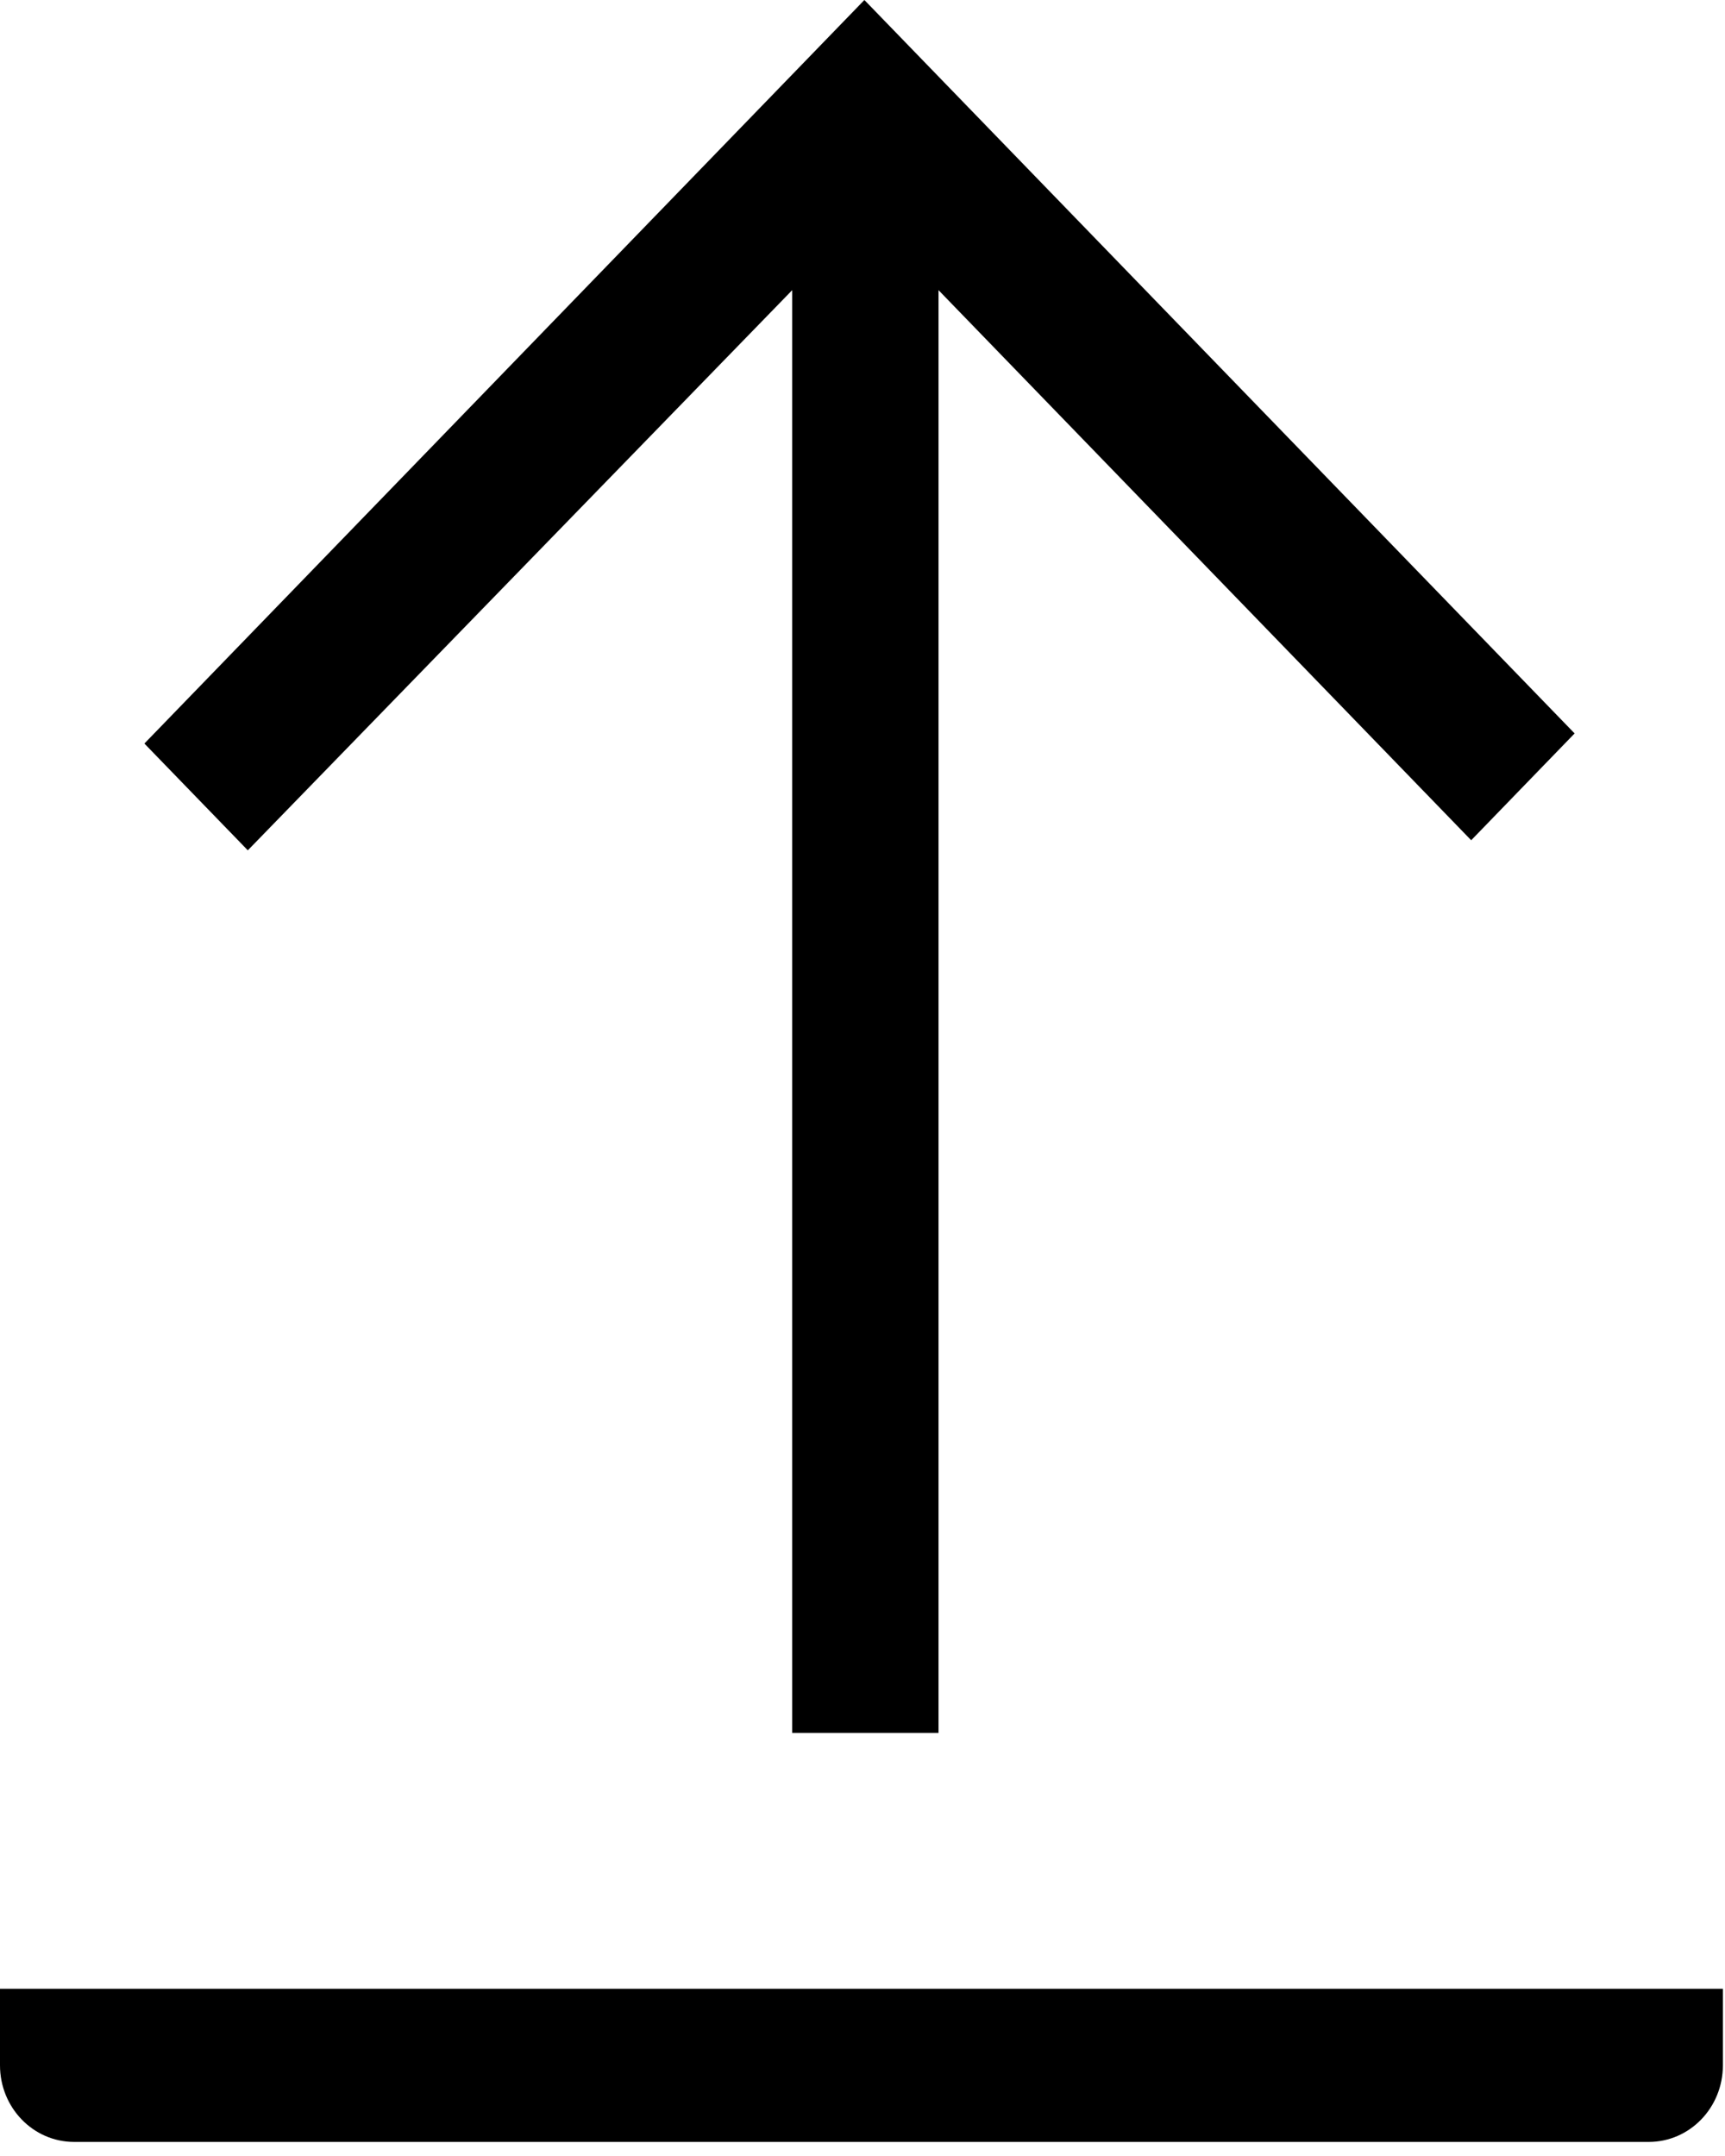
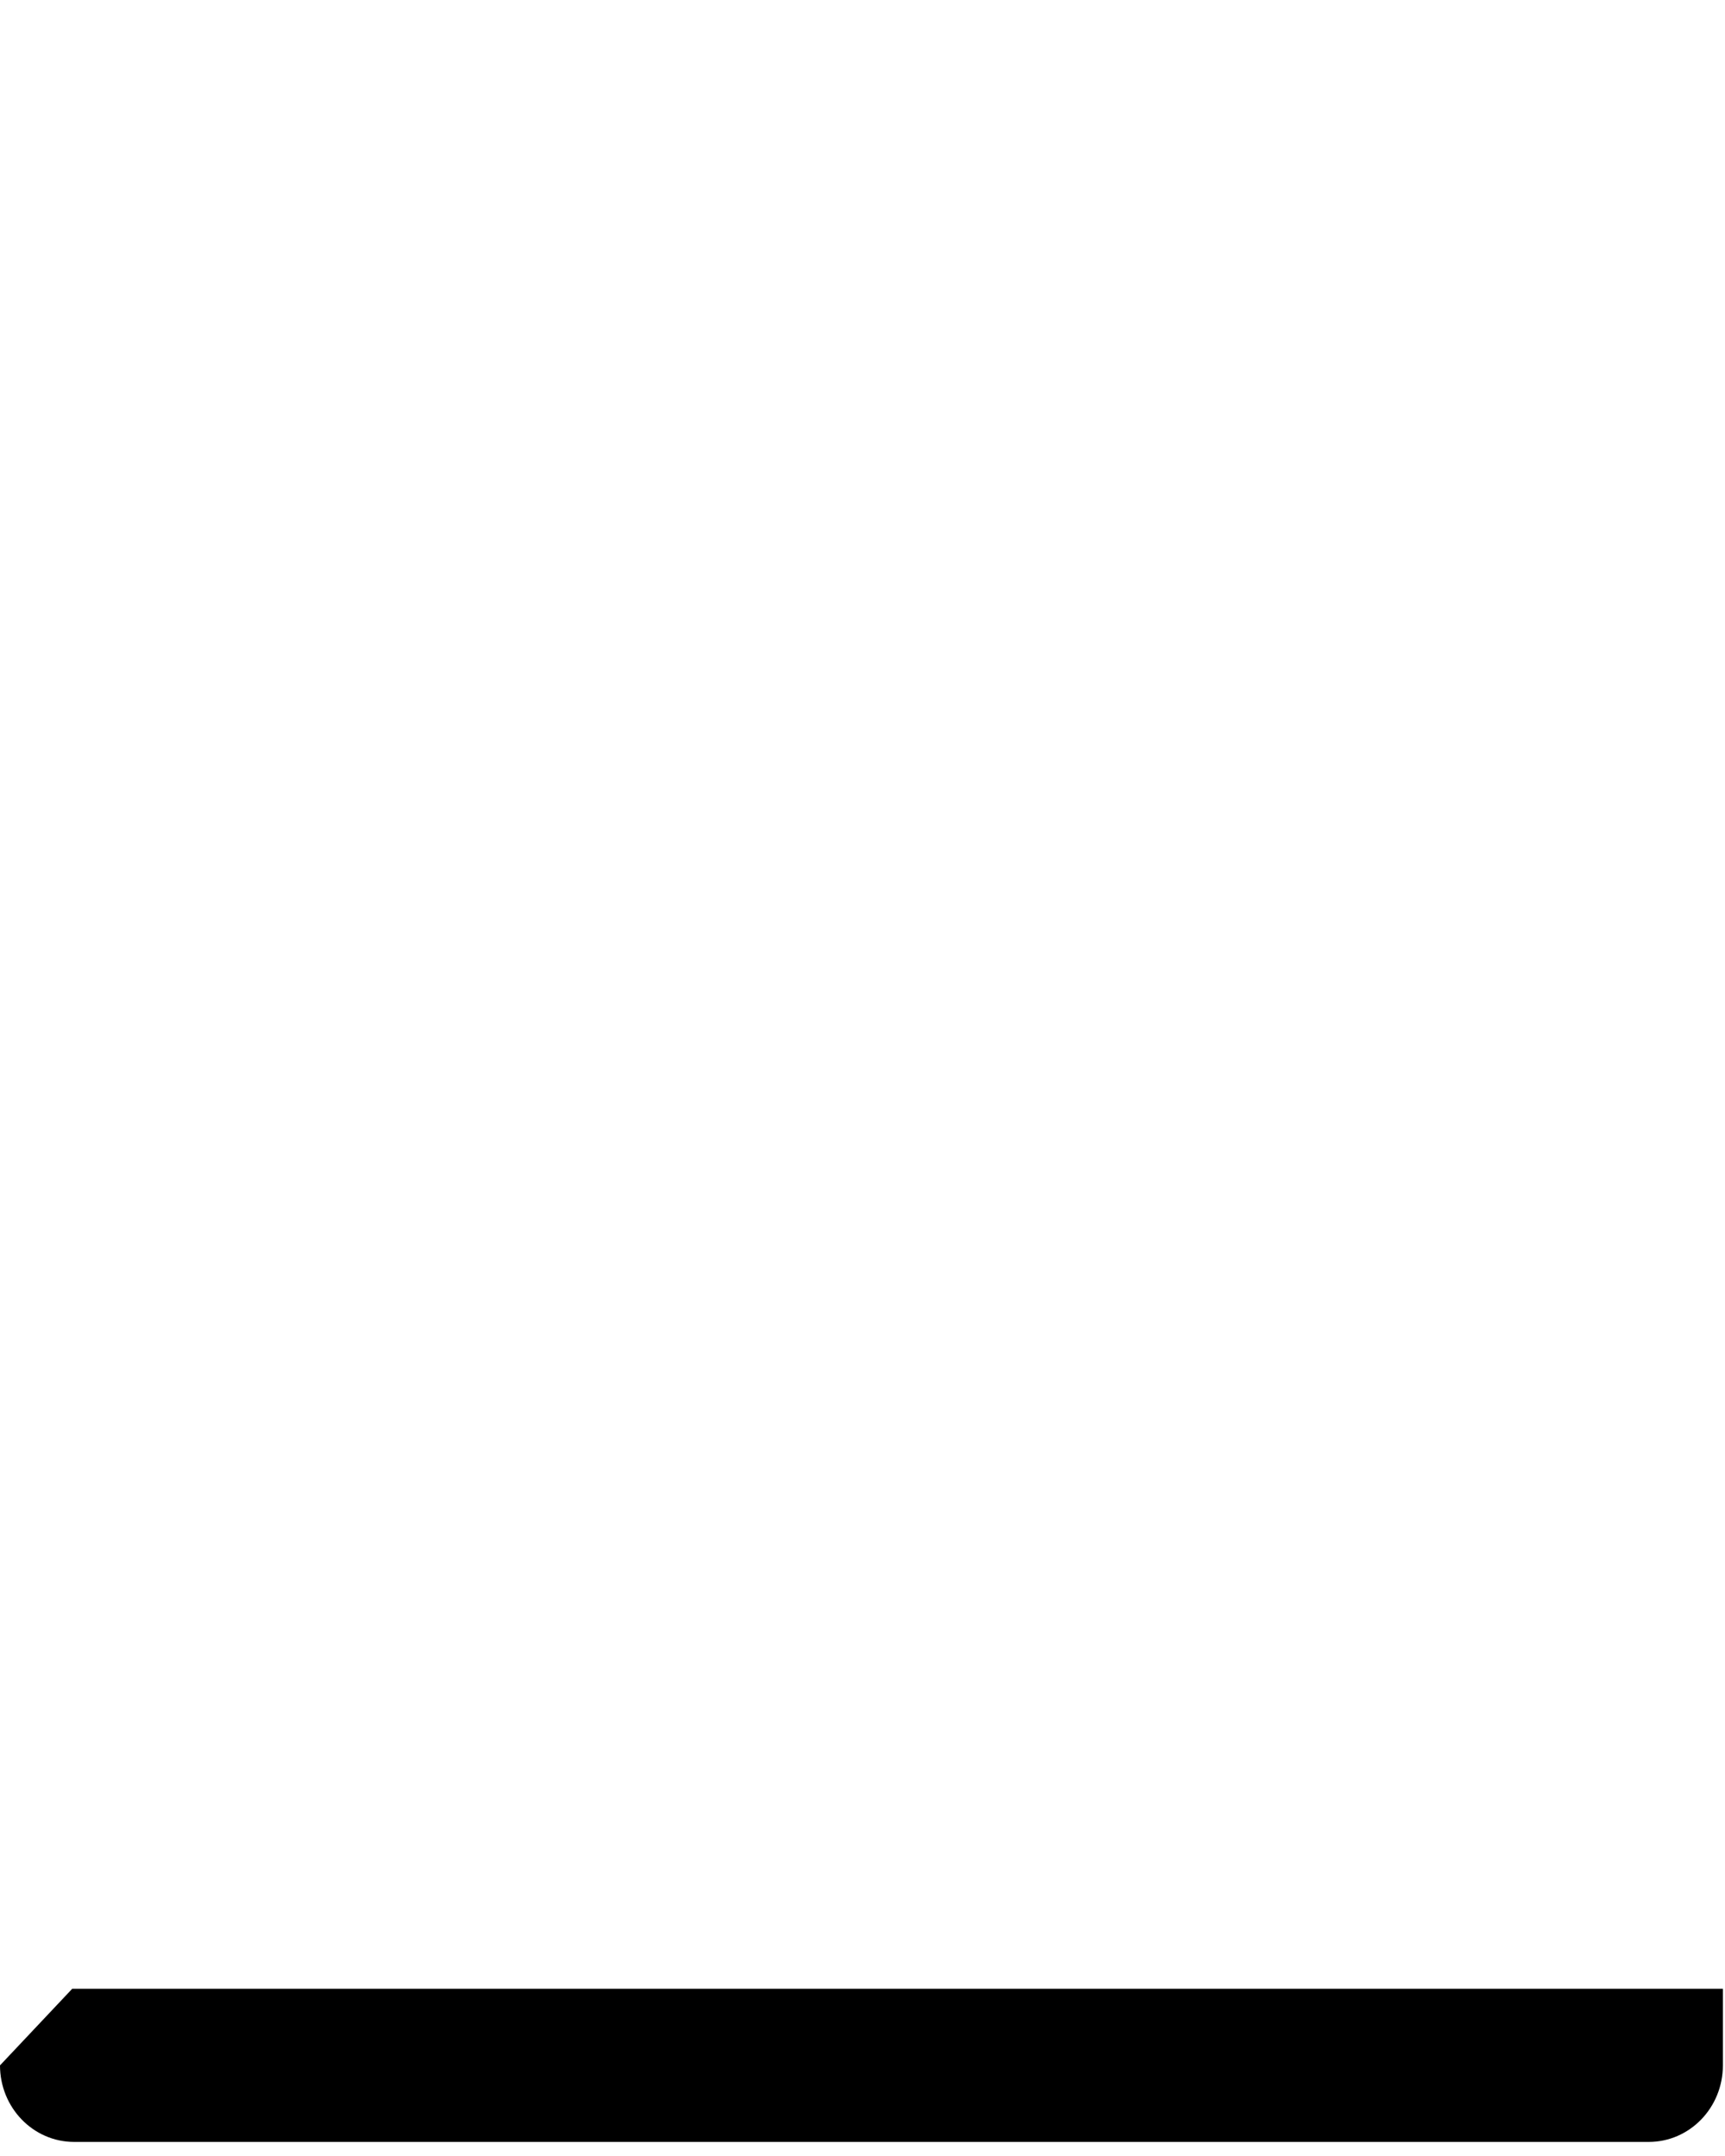
<svg xmlns="http://www.w3.org/2000/svg" width="44" height="55" viewBox="0 0 44 55" fill="none">
-   <path d="M20.207 7.402V44.206H23.939V7.402L37.526 21.435L40.164 18.71L22.048 0L3.683 18.968L6.321 21.692L20.207 7.402Z" fill="black" />
-   <path d="M42.005 50.734C40.96 50.734 42 50.734 40.114 50.734H3.733C2.094 50.734 2.887 50.734 1.842 50.734C0.796 50.734 1 50.735 0 50.734L8.09431e-05 52.688C8.09431e-05 53.767 0.846 54.641 1.891 54.641H42.055C43.1 54.641 43.946 53.767 43.946 52.688V50.734C42.005 50.734 43.05 50.734 42.005 50.734Z" fill="black" />
+   <path d="M42.005 50.734C40.96 50.734 42 50.734 40.114 50.734H3.733C2.094 50.734 2.887 50.734 1.842 50.734L8.09431e-05 52.688C8.09431e-05 53.767 0.846 54.641 1.891 54.641H42.055C43.1 54.641 43.946 53.767 43.946 52.688V50.734C42.005 50.734 43.05 50.734 42.005 50.734Z" fill="black" />
</svg>